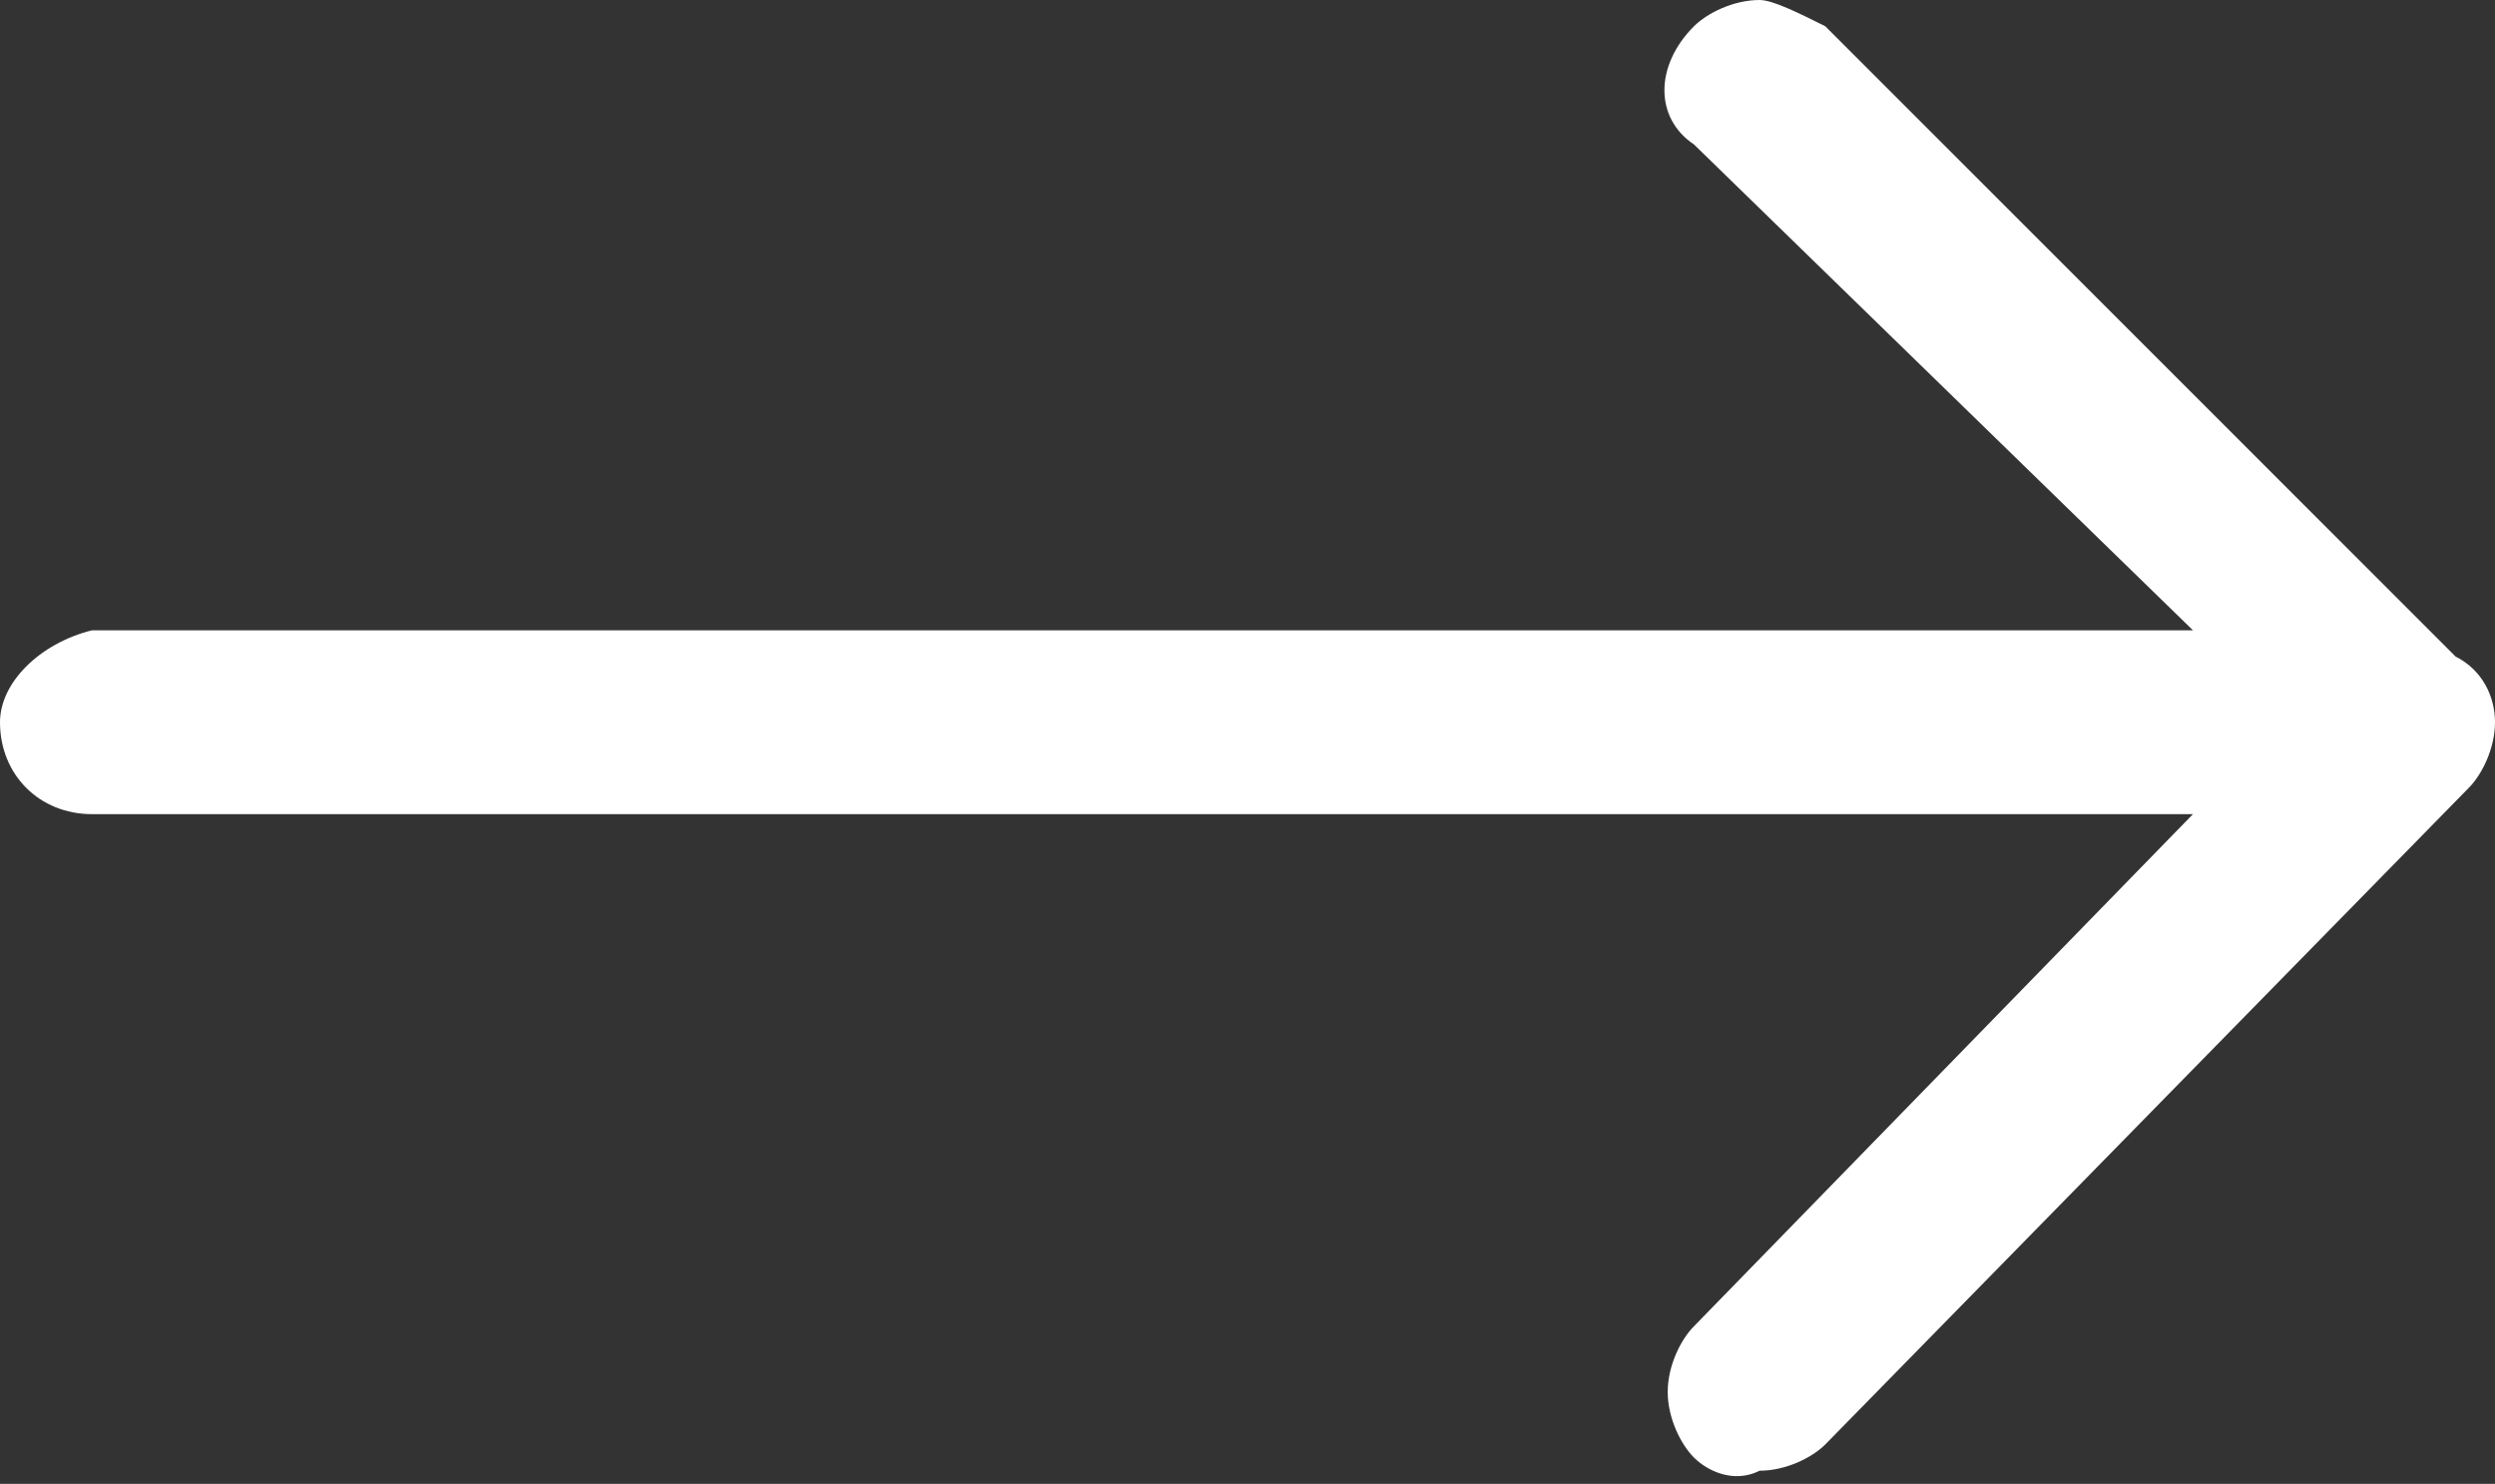
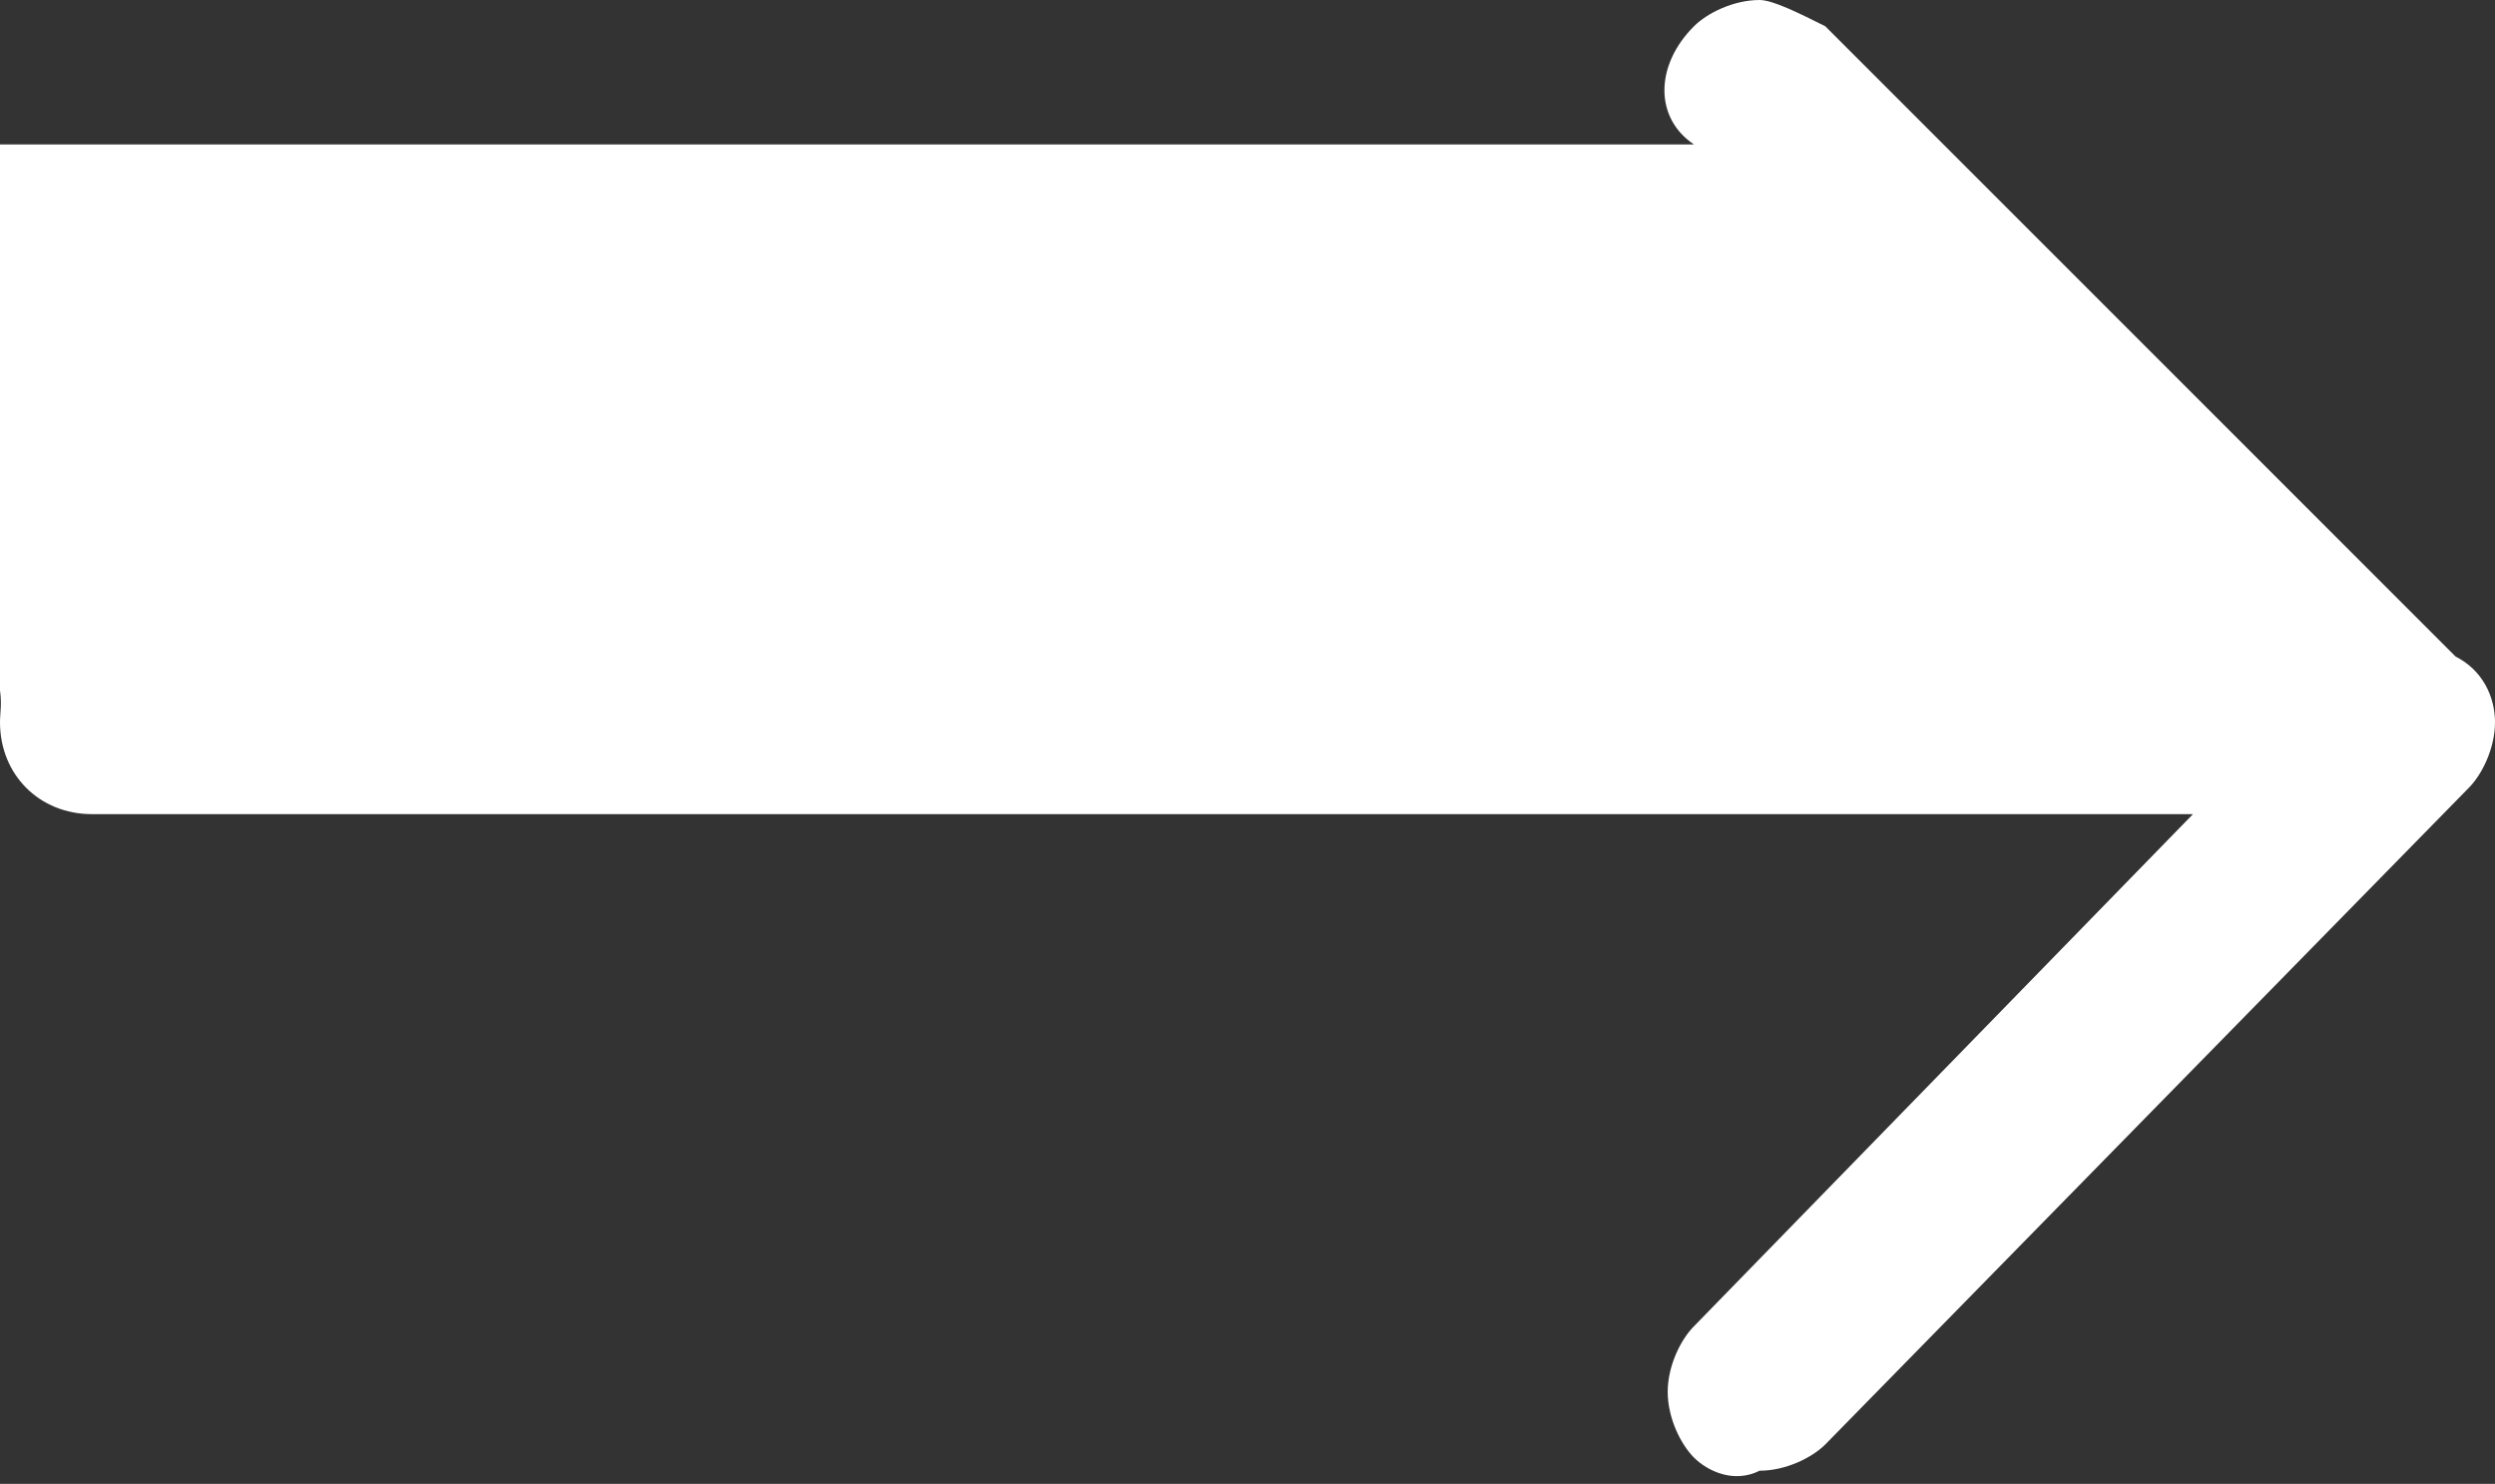
<svg xmlns="http://www.w3.org/2000/svg" version="1.1" id="Capa_1" x="0px" y="0px" viewBox="0 0 19 11.3" style="enable-background:new 0 0 19 11.3;" xml:space="preserve">
  <rect x="0" y="0" width="19" height="11.3" fill="#333333" stroke="none" />
  <style type="text/css">
	.st0{fill:#FFFFFF;}
</style>
-   <path class="st0" d="M13.4,11.2c0.2,0,0.4-0.1,0.5-0.2l4.9-5c0.1-0.1,0.2-0.3,0.2-0.5c0-0.2-0.1-0.4-0.3-0.5l-4.8-4.8  C13.7,0.1,13.5,0,13.4,0l0,0c-0.2,0-0.4,0.1-0.5,0.2c-0.3,0.3-0.3,0.7,0,0.9l3.8,3.7h-16C0.3,4.9,0,5.2,0,5.5c0,0.4,0.3,0.7,0.7,0.7  h16l-3.8,3.9c-0.1,0.1-0.2,0.3-0.2,0.5c0,0.2,0.1,0.4,0.2,0.5C13,11.2,13.2,11.3,13.4,11.2z" />
+   <path class="st0" d="M13.4,11.2c0.2,0,0.4-0.1,0.5-0.2l4.9-5c0.1-0.1,0.2-0.3,0.2-0.5c0-0.2-0.1-0.4-0.3-0.5l-4.8-4.8  C13.7,0.1,13.5,0,13.4,0l0,0c-0.2,0-0.4,0.1-0.5,0.2c-0.3,0.3-0.3,0.7,0,0.9h-16C0.3,4.9,0,5.2,0,5.5c0,0.4,0.3,0.7,0.7,0.7  h16l-3.8,3.9c-0.1,0.1-0.2,0.3-0.2,0.5c0,0.2,0.1,0.4,0.2,0.5C13,11.2,13.2,11.3,13.4,11.2z" />
</svg>